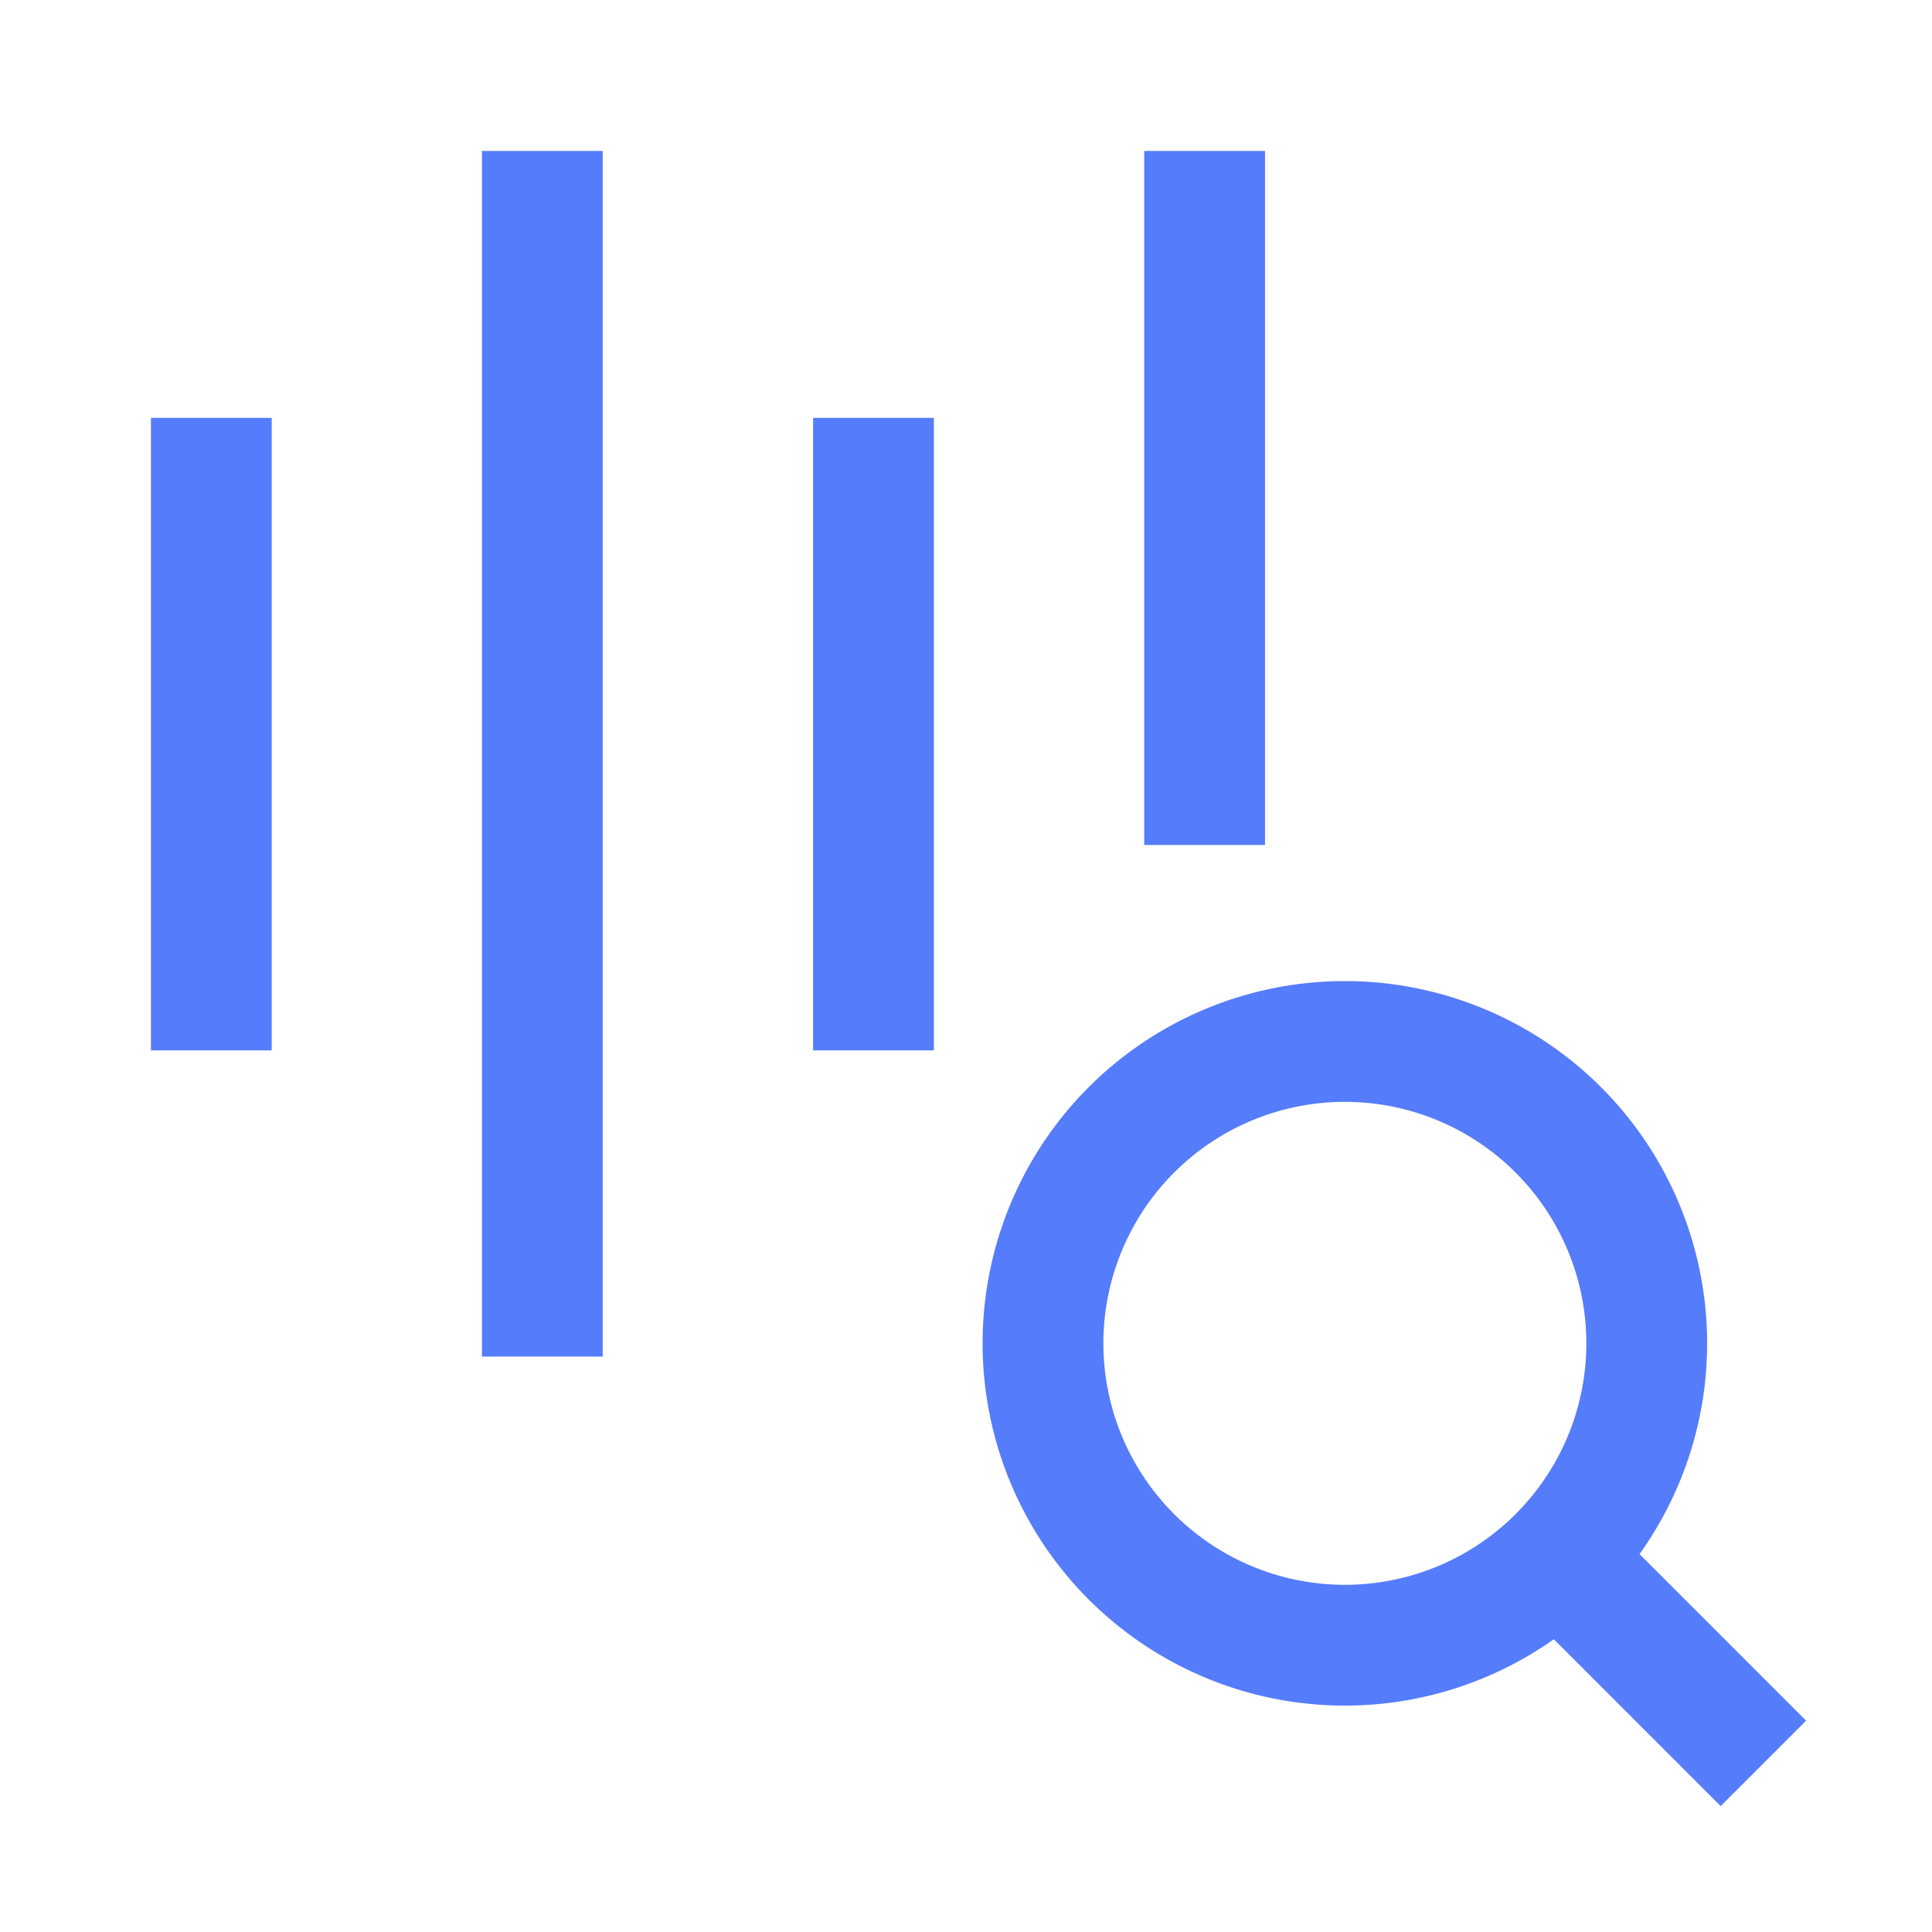
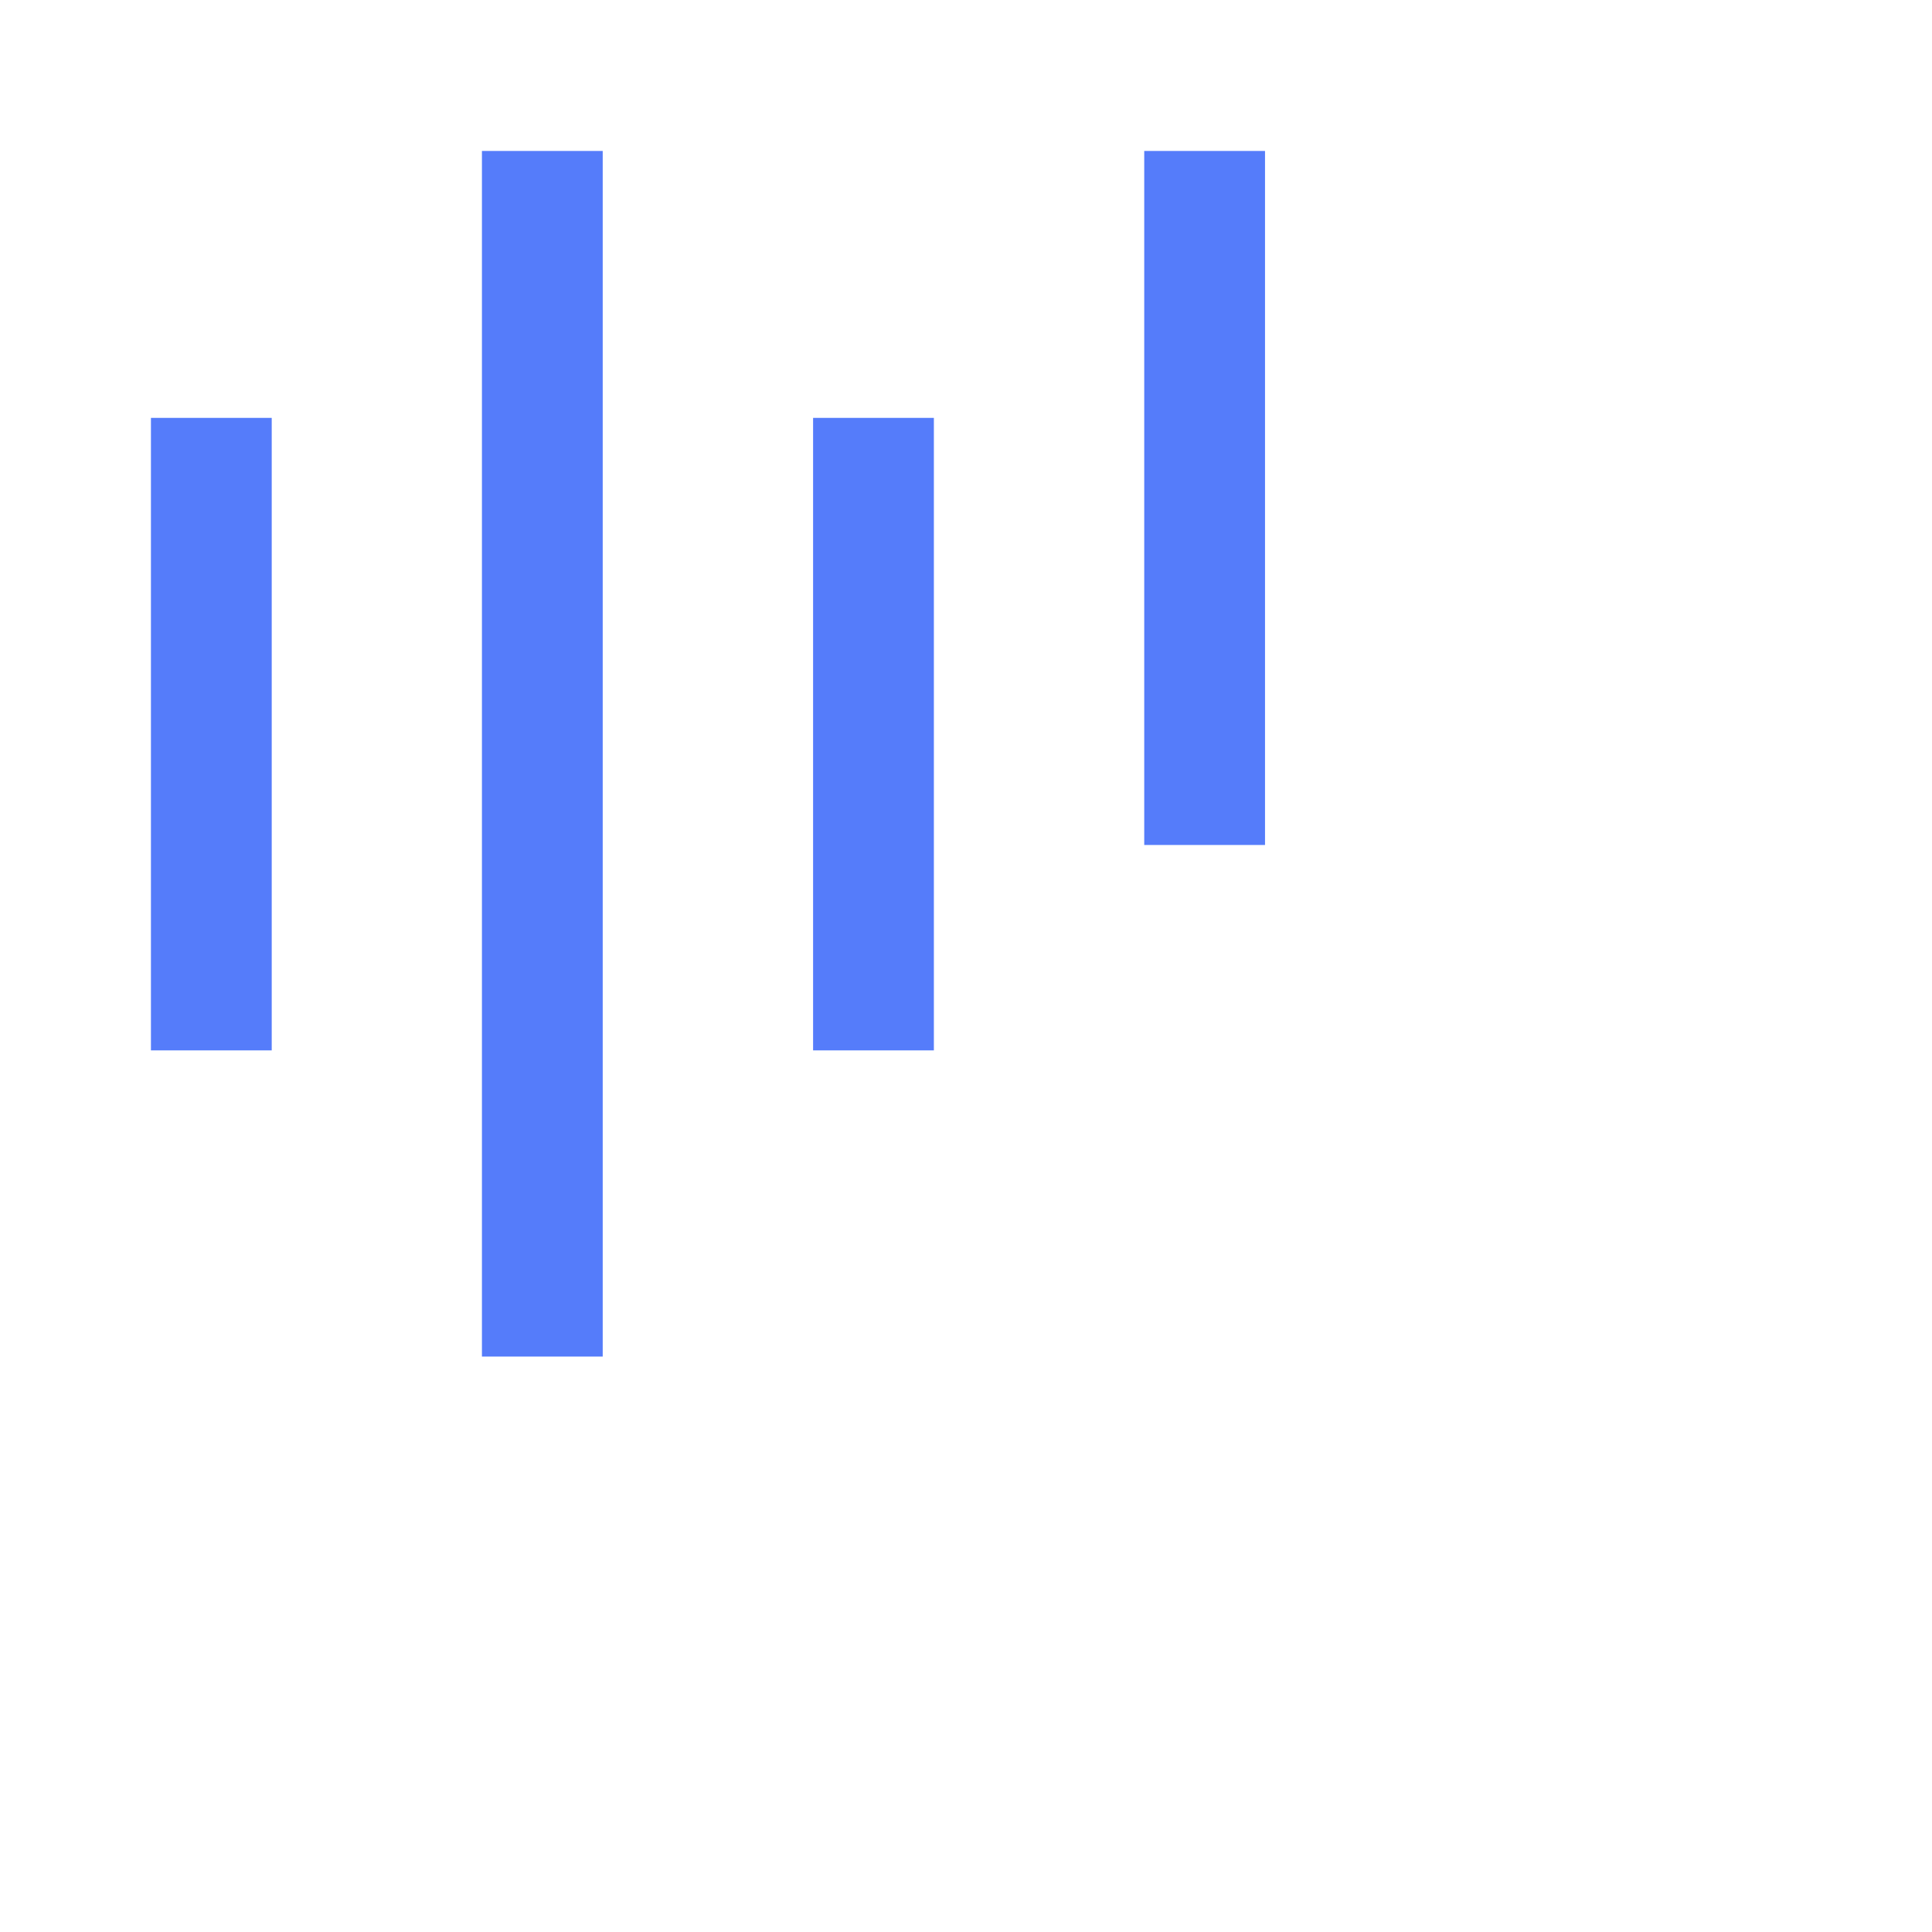
<svg xmlns="http://www.w3.org/2000/svg" fill="none" viewBox="-7.815 -7.815 250 250" id="Sound-Recognition-Search--Streamline-Sharp.svg" height="250" width="250">
  <desc>Sound Recognition Search Streamline Icon: https://streamlinehq.com</desc>
  <g id="sound-recognition-search">
    <g id="Group 176565">
      <g id="Group 3614">
-         <path id="vector" stroke="#557cfa" stroke-linecap="square" d="M166.012 205.074a39.062 39.062 0 1 0 0 -78.123 39.062 39.062 0 0 0 0 78.123Z" stroke-width="15.63" />
-         <path id="vector_2" stroke="#557cfa" stroke-linecap="square" d="m214.839 214.839 -19.531 -19.531" stroke-width="15.63" />
+         <path id="vector" stroke="#557cfa" stroke-linecap="square" d="M166.012 205.074Z" stroke-width="15.63" />
      </g>
      <path id="Vector" stroke="#557cfa" stroke-linecap="square" stroke-linejoin="round" d="M62.362 19.531v140.378" stroke-width="15.63" />
      <path id="Vector_2" stroke="#557cfa" stroke-linecap="square" stroke-linejoin="round" d="M19.531 54.071v66.219" stroke-width="15.63" />
      <path id="Vector_3" stroke="#557cfa" stroke-linecap="square" stroke-linejoin="round" d="M148.063 19.531v74.178" stroke-width="15.63" />
      <path id="Vector_4" stroke="#557cfa" stroke-linecap="square" stroke-linejoin="round" d="M105.213 54.071v66.219" stroke-width="15.63" />
    </g>
  </g>
</svg>